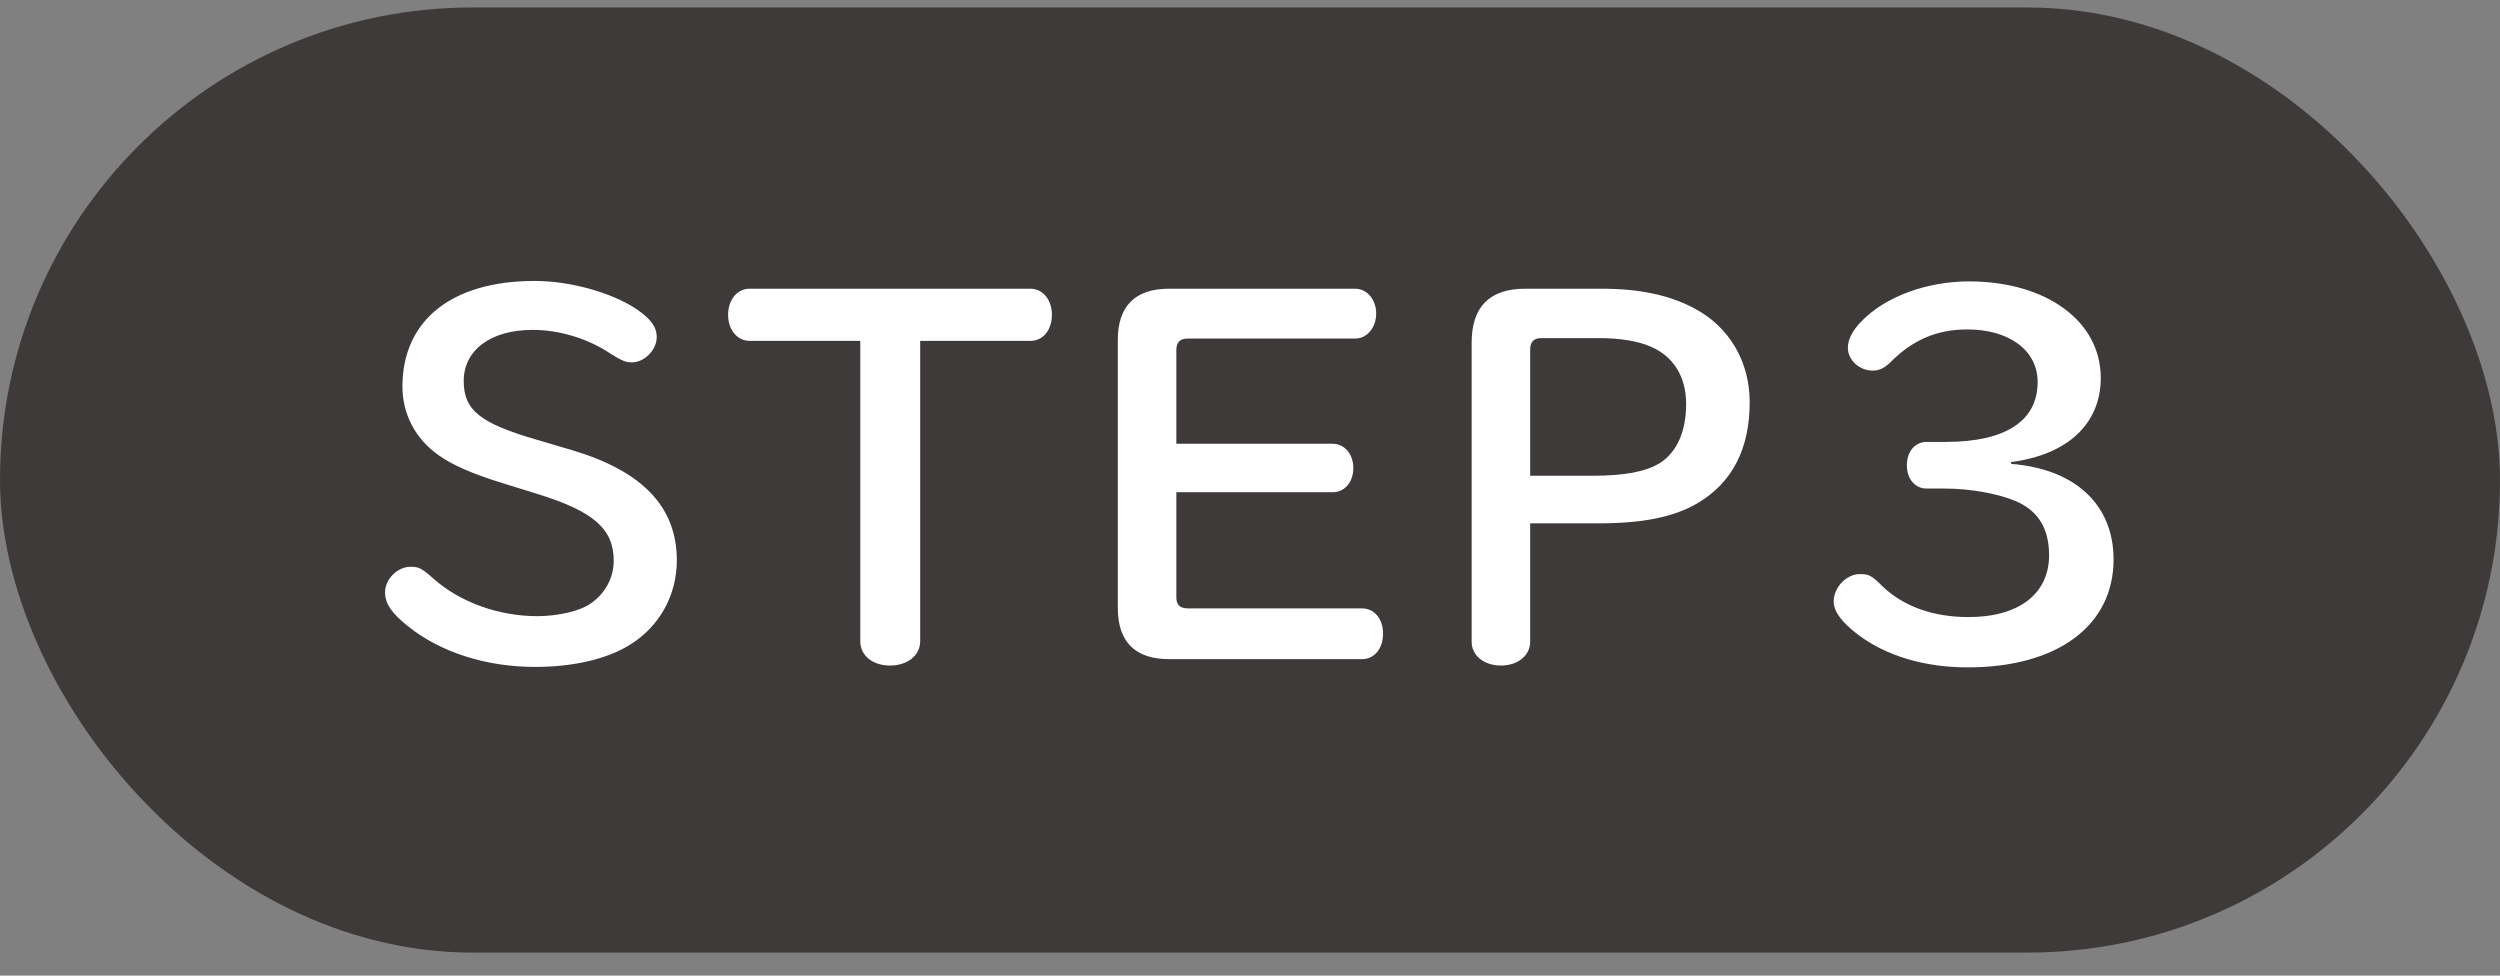
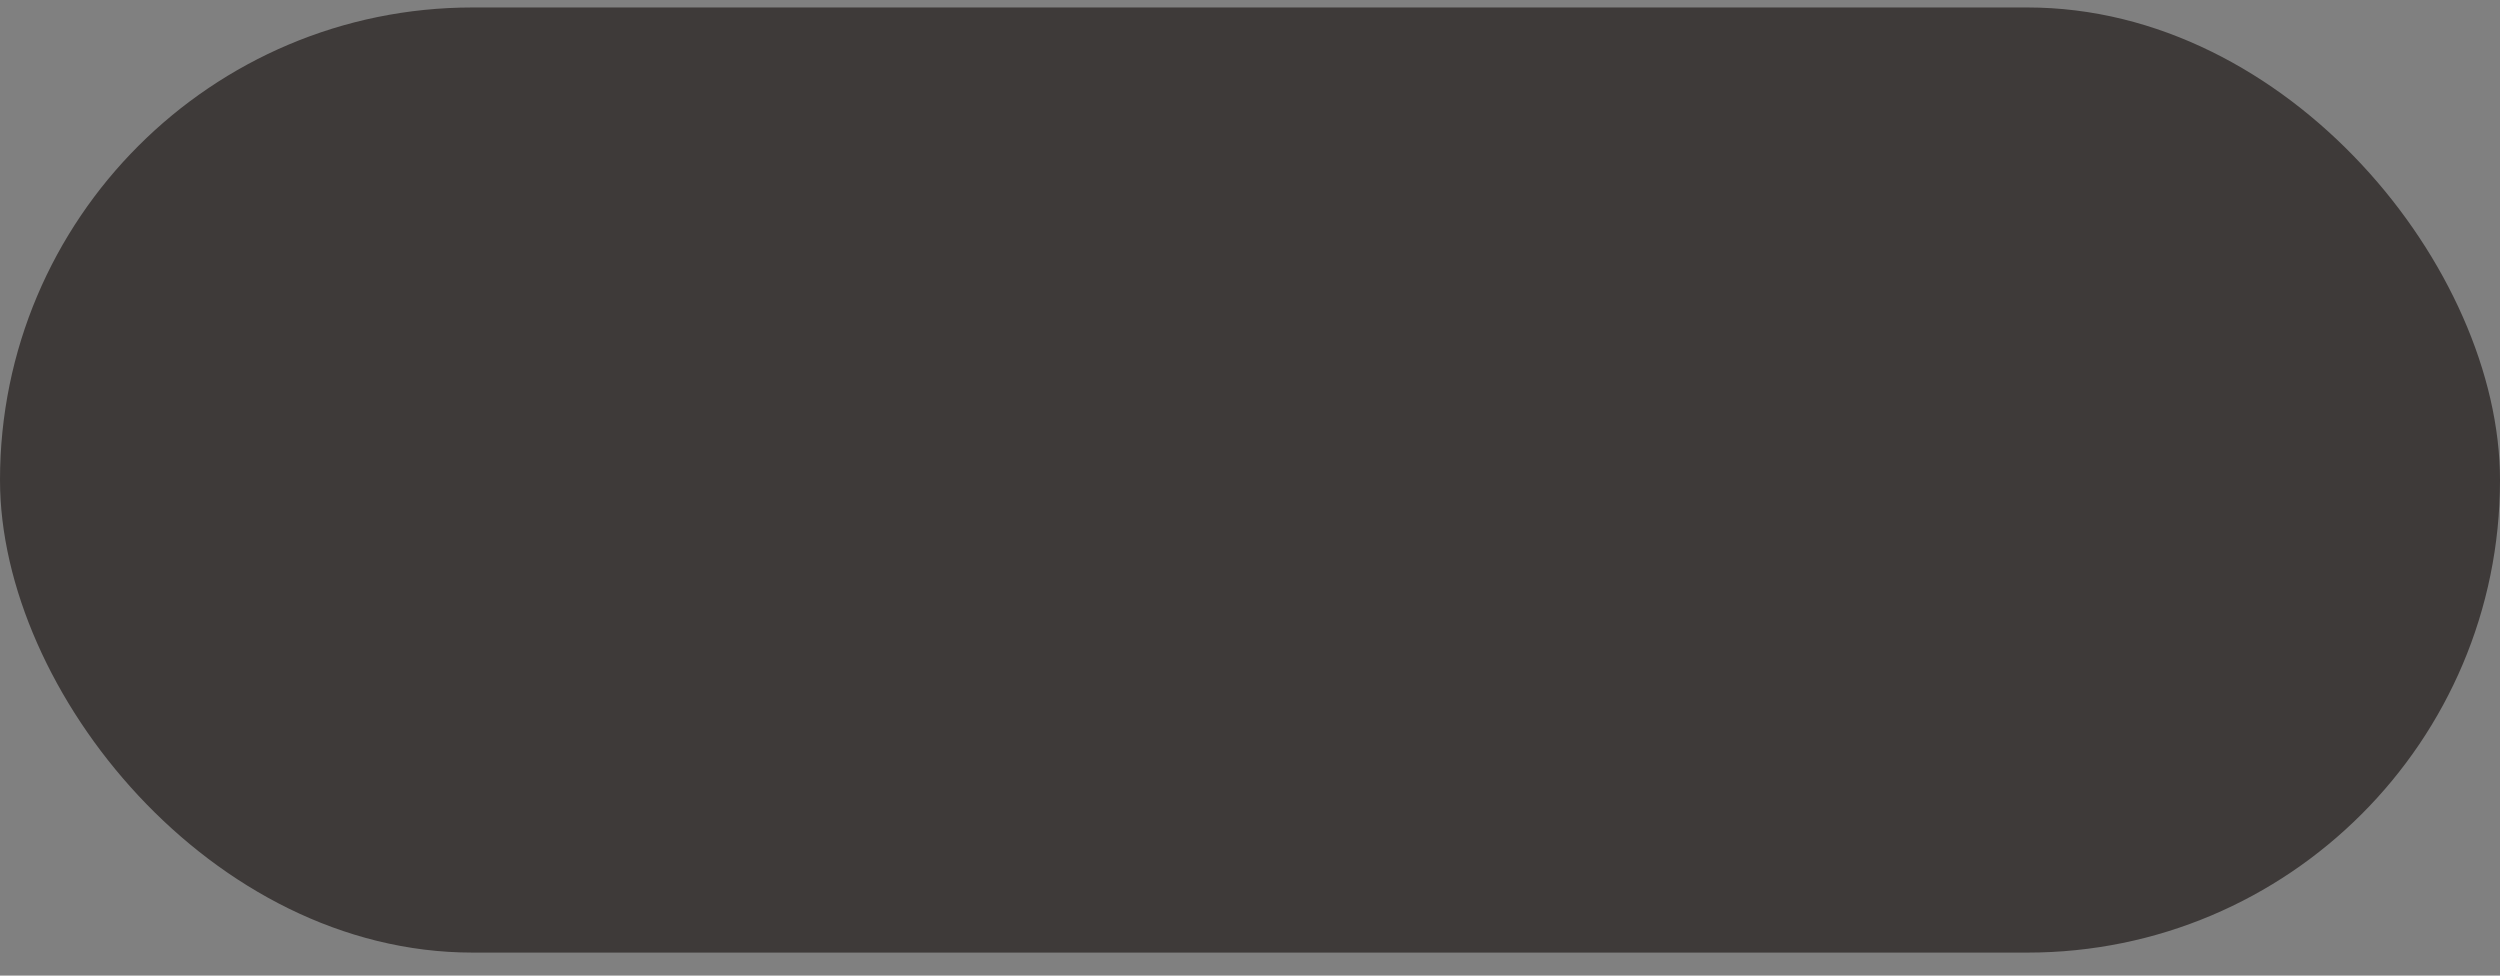
<svg xmlns="http://www.w3.org/2000/svg" width="82" height="32" viewBox="0 0 82 32" fill="none">
  <rect x="0" y="0" width="82" height="32" fill="#808080" stroke="none" />
  <rect y="0.245" width="82" height="31" rx="15.5" fill="#3E3A39" />
-   <path d="M17.595 14.42L18.765 14.765C21.075 15.455 22.2 16.625 22.2 18.38C22.2 19.505 21.645 20.525 20.7 21.125C19.95 21.605 18.84 21.875 17.55 21.875C15.945 21.875 14.445 21.395 13.38 20.54C12.855 20.12 12.63 19.805 12.63 19.43C12.63 18.995 13.035 18.59 13.47 18.59C13.74 18.59 13.83 18.635 14.235 18.995C15.105 19.76 16.365 20.21 17.625 20.21C18.285 20.21 19.005 20.045 19.335 19.82C19.83 19.505 20.13 18.965 20.13 18.395C20.13 17.345 19.47 16.775 17.64 16.205L16.575 15.875C15.495 15.545 14.85 15.26 14.385 14.93C13.62 14.39 13.2 13.58 13.2 12.68C13.2 10.505 14.82 9.215 17.535 9.215C18.705 9.215 20.04 9.59 20.865 10.13C21.345 10.46 21.54 10.715 21.54 11.06C21.54 11.48 21.135 11.885 20.73 11.885C20.52 11.885 20.415 11.84 20.025 11.6C19.29 11.105 18.345 10.82 17.475 10.82C16.095 10.82 15.21 11.48 15.21 12.5C15.21 13.445 15.735 13.88 17.595 14.42ZM28.217 11.18H24.587C24.182 11.18 23.882 10.82 23.882 10.325C23.882 9.83 24.182 9.47 24.587 9.47H33.797C34.202 9.47 34.502 9.83 34.502 10.325C34.502 10.82 34.217 11.18 33.797 11.18H30.182V21.035C30.182 21.5 29.762 21.83 29.192 21.83C28.622 21.83 28.217 21.5 28.217 21.035V11.18ZM38.584 16.145V19.595C38.584 19.835 38.704 19.955 38.959 19.955H44.674C45.079 19.955 45.364 20.3 45.364 20.78C45.364 21.275 45.079 21.62 44.674 21.62H38.344C37.234 21.62 36.664 21.05 36.664 19.94V11.15C36.664 10.04 37.234 9.47 38.344 9.47H44.449C44.839 9.47 45.139 9.83 45.139 10.28C45.139 10.745 44.839 11.105 44.449 11.105H38.959C38.704 11.105 38.584 11.225 38.584 11.48V14.555H43.714C44.104 14.555 44.389 14.9 44.389 15.35C44.389 15.815 44.104 16.145 43.714 16.145H38.584ZM50.19 17.165V21.05C50.19 21.5 49.785 21.83 49.23 21.83C48.675 21.83 48.27 21.5 48.27 21.05V11.24C48.27 10.07 48.855 9.47 50.025 9.47H52.545C53.775 9.47 54.765 9.68 55.575 10.115C56.715 10.715 57.39 11.855 57.39 13.19C57.39 14.72 56.82 15.83 55.68 16.505C54.915 16.955 53.895 17.165 52.455 17.165H50.19ZM50.19 15.605H52.23C53.295 15.605 53.985 15.47 54.45 15.185C55.005 14.825 55.305 14.15 55.305 13.25C55.305 12.35 54.885 11.675 54.12 11.36C53.7 11.18 53.115 11.09 52.44 11.09H50.565C50.31 11.09 50.19 11.21 50.19 11.465V15.605ZM65.965 15.155V15.215C68.065 15.38 69.325 16.55 69.325 18.35C69.325 20.525 67.48 21.89 64.54 21.89C63.13 21.89 61.87 21.515 60.955 20.825C60.415 20.42 60.145 20.06 60.145 19.73C60.145 19.265 60.565 18.83 61 18.83C61.3 18.83 61.39 18.875 61.75 19.235C62.44 19.895 63.415 20.24 64.57 20.24C66.22 20.24 67.21 19.475 67.21 18.215C67.21 17.33 66.85 16.745 66.1 16.43C65.53 16.19 64.63 16.025 63.79 16.025H63.19C62.815 16.025 62.545 15.71 62.545 15.26C62.545 14.81 62.815 14.495 63.19 14.495H63.82C65.785 14.495 66.835 13.805 66.835 12.53C66.835 11.495 65.905 10.805 64.525 10.805C63.535 10.805 62.725 11.15 62.005 11.885C61.795 12.08 61.645 12.155 61.42 12.155C60.985 12.155 60.61 11.81 60.61 11.405C60.61 11.135 60.76 10.835 61.075 10.52C61.855 9.725 63.205 9.23 64.585 9.23C67.12 9.23 68.905 10.535 68.905 12.395C68.905 13.895 67.825 14.915 65.965 15.155Z" fill="white" />
</svg>